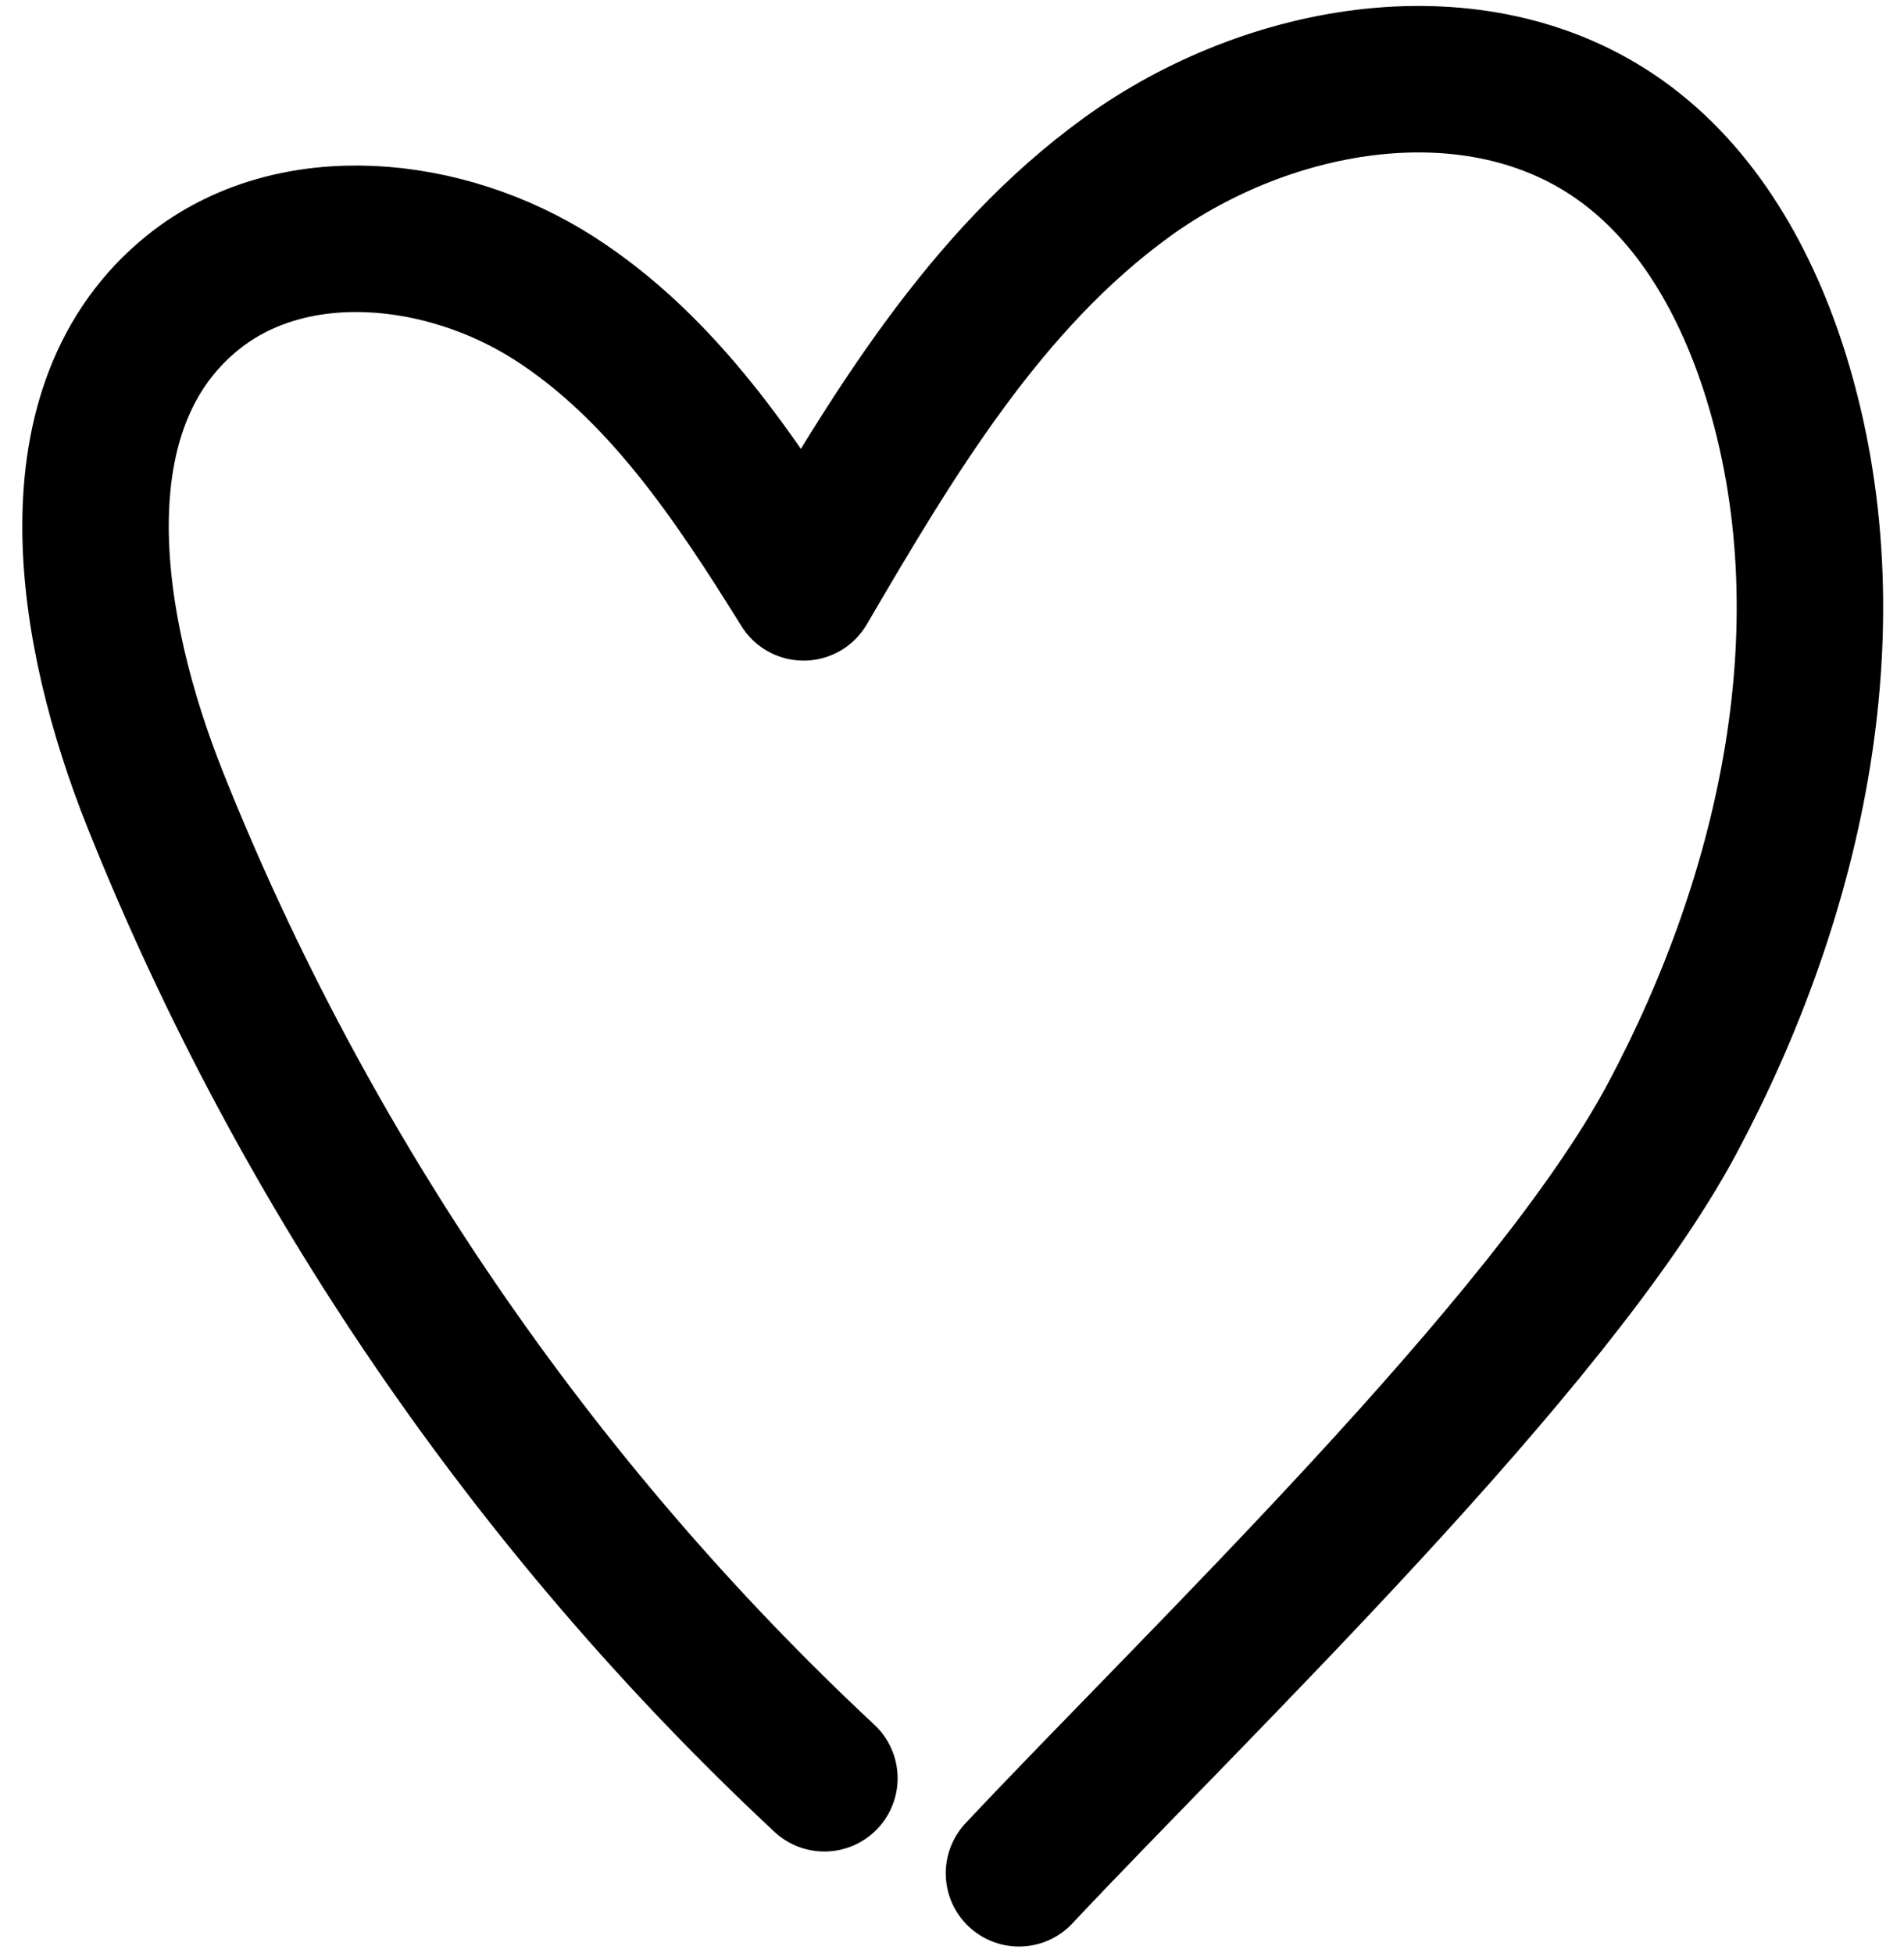
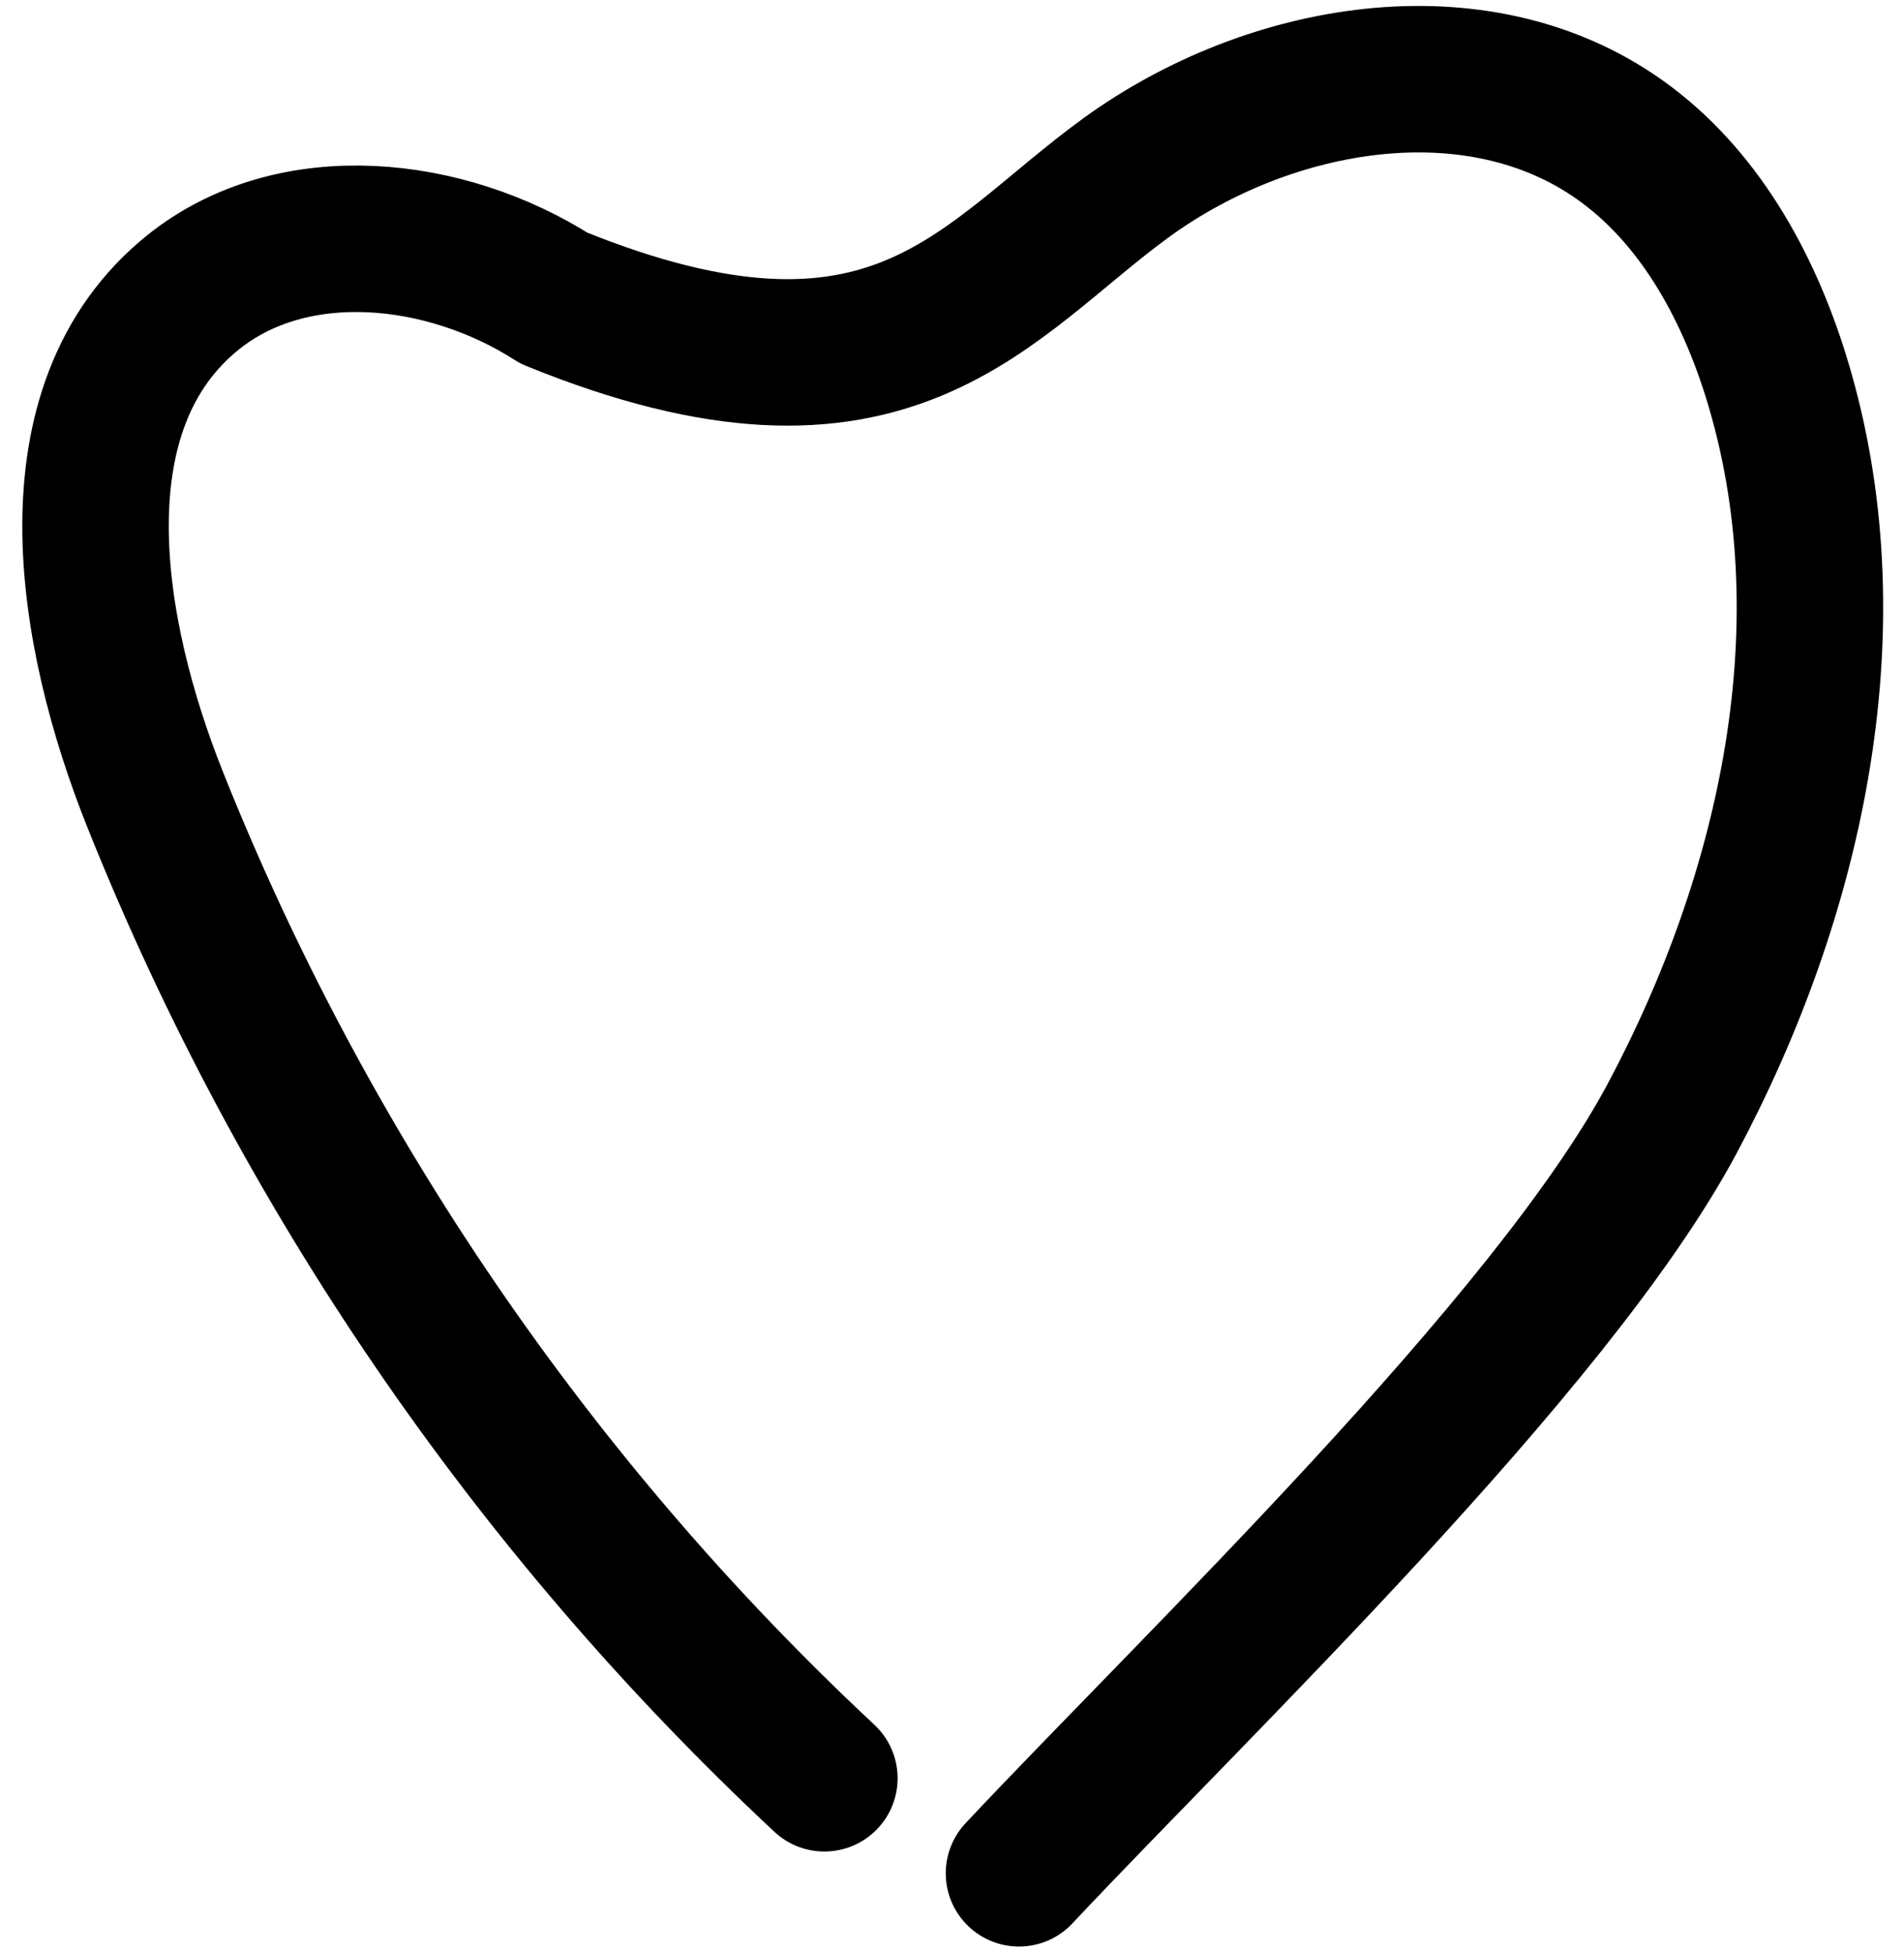
<svg xmlns="http://www.w3.org/2000/svg" width="39" height="40" viewBox="0 0 39 40" fill="none">
-   <path d="M16.886 36.42C10.922 30.854 6.211 23.962 3.187 16.398C1.798 12.931 1.04 8.333 3.954 5.988C6.007 4.339 9.133 4.688 11.348 6.107C13.563 7.526 15.071 9.795 16.46 12.03C18.274 8.928 20.174 5.733 23.087 3.625C26.001 1.518 30.235 0.778 33.174 2.86C34.784 3.999 35.789 5.818 36.377 7.704C37.936 12.727 36.726 18.276 34.247 22.916C31.768 27.556 24.476 34.525 20.872 38.366" stroke="black" stroke-width="3" stroke-linecap="round" stroke-linejoin="round" />
+   <path d="M16.886 36.42C10.922 30.854 6.211 23.962 3.187 16.398C1.798 12.931 1.04 8.333 3.954 5.988C6.007 4.339 9.133 4.688 11.348 6.107C18.274 8.928 20.174 5.733 23.087 3.625C26.001 1.518 30.235 0.778 33.174 2.86C34.784 3.999 35.789 5.818 36.377 7.704C37.936 12.727 36.726 18.276 34.247 22.916C31.768 27.556 24.476 34.525 20.872 38.366" stroke="black" stroke-width="3" stroke-linecap="round" stroke-linejoin="round" />
</svg>